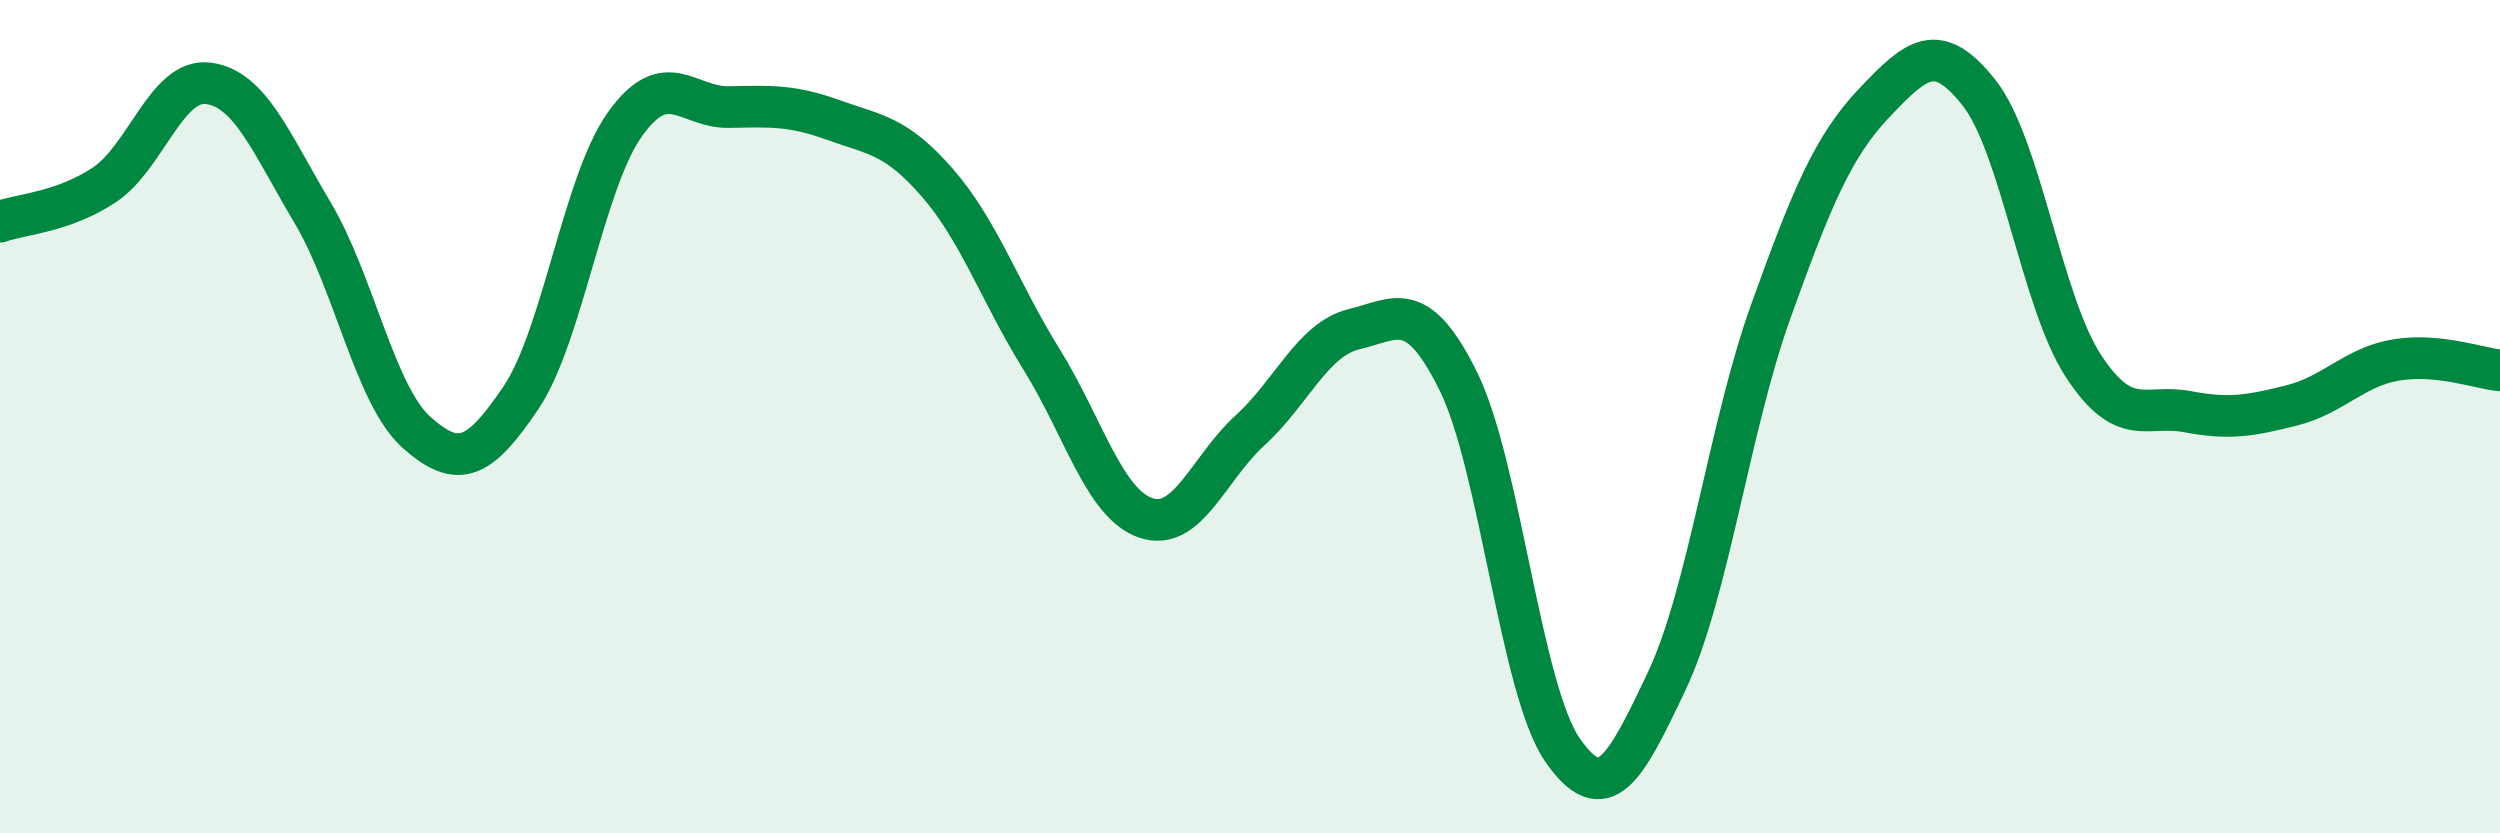
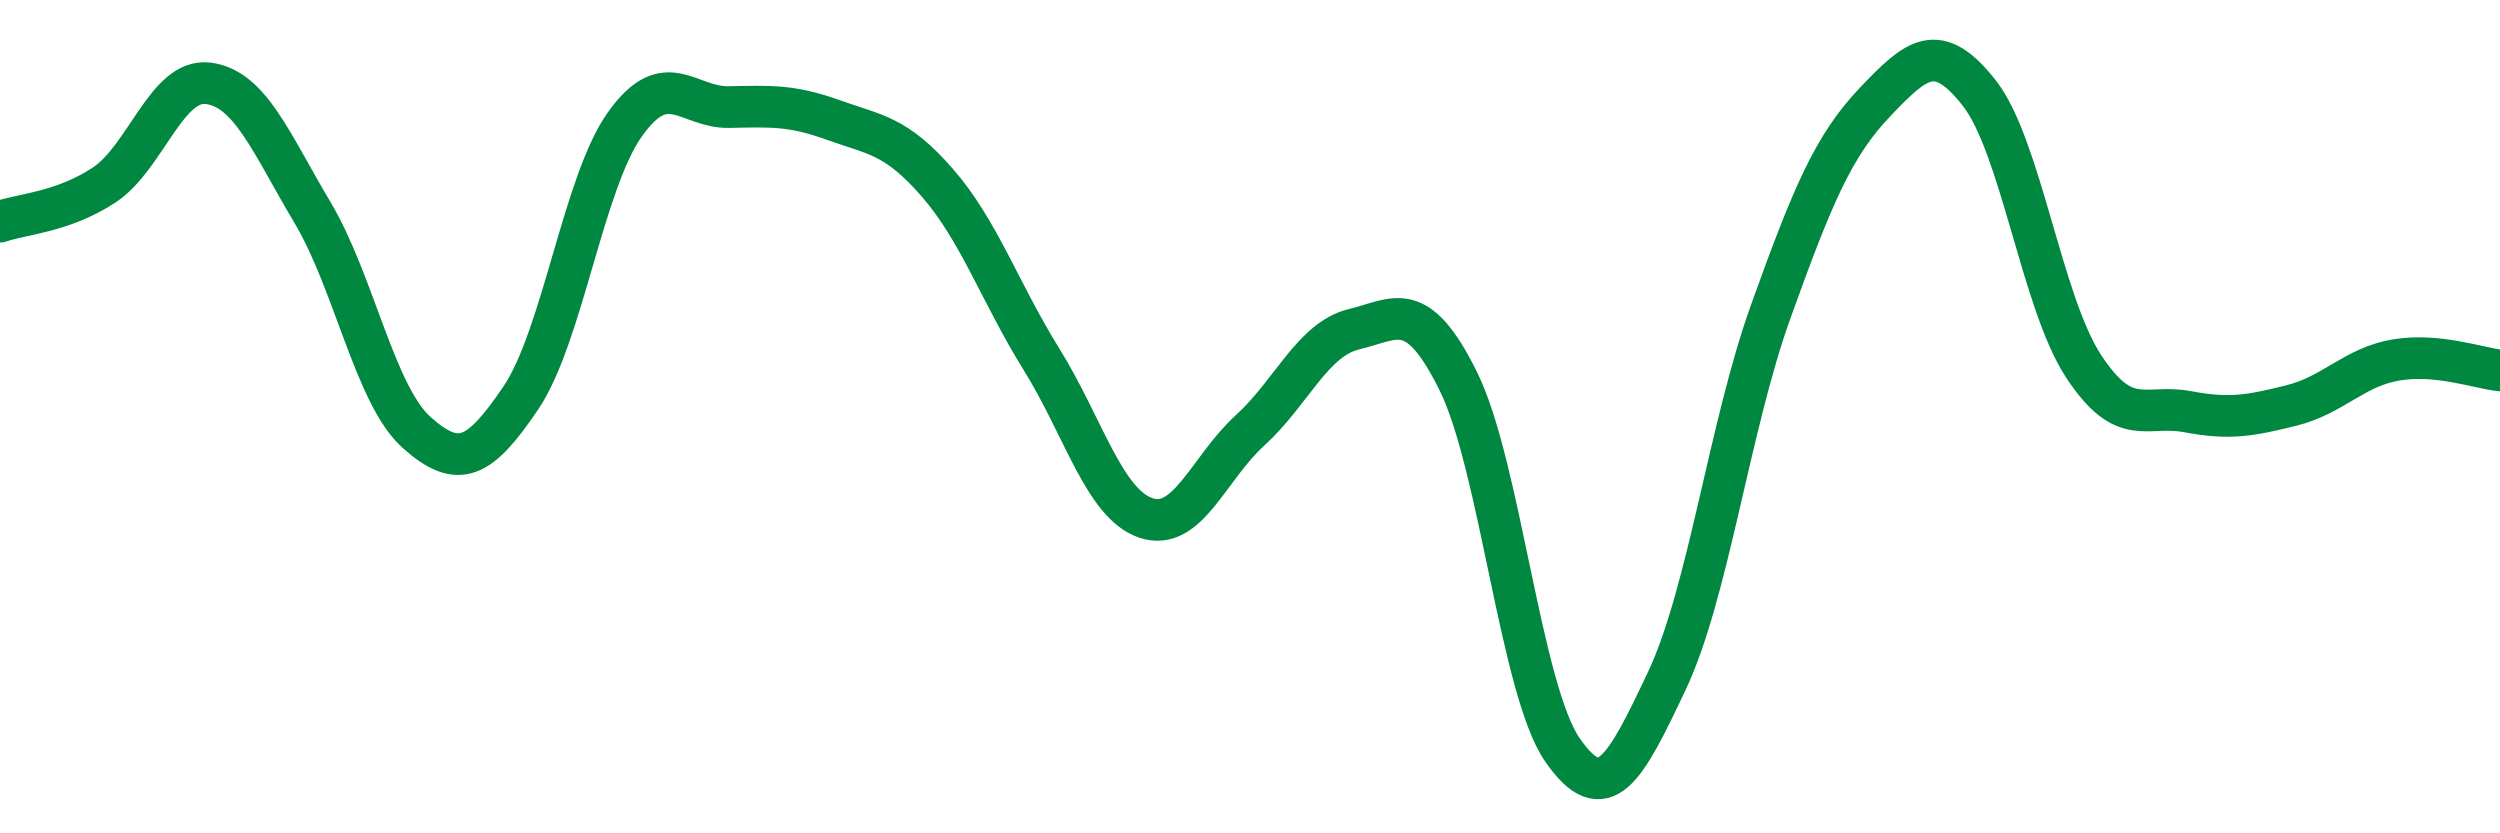
<svg xmlns="http://www.w3.org/2000/svg" width="60" height="20" viewBox="0 0 60 20">
-   <path d="M 0,5.32 C 0.5,5.14 1.5,5.1 2.5,4.44 C 3.5,3.78 4,1.87 5,2 C 6,2.13 6.5,3.42 7.5,5.1 C 8.5,6.78 9,9.49 10,10.38 C 11,11.27 11.5,11.03 12.5,9.55 C 13.5,8.07 14,4.38 15,2.98 C 16,1.58 16.5,2.59 17.5,2.57 C 18.5,2.55 19,2.52 20,2.88 C 21,3.24 21.5,3.24 22.5,4.39 C 23.5,5.54 24,7.02 25,8.63 C 26,10.24 26.5,12.09 27.5,12.43 C 28.5,12.77 29,11.24 30,10.33 C 31,9.42 31.5,8.14 32.5,7.9 C 33.5,7.66 34,7.13 35,9.15 C 36,11.17 36.5,16.56 37.5,18 C 38.5,19.44 39,18.46 40,16.35 C 41,14.24 41.5,10.25 42.5,7.47 C 43.5,4.69 44,3.5 45,2.45 C 46,1.4 46.5,0.96 47.5,2.23 C 48.5,3.5 49,7.25 50,8.78 C 51,10.31 51.5,9.69 52.5,9.88 C 53.5,10.07 54,9.98 55,9.73 C 56,9.48 56.5,8.81 57.5,8.64 C 58.5,8.47 59.5,8.84 60,8.89L60 20L0 20Z" fill="#008740" opacity="0.1" stroke-linecap="round" stroke-linejoin="round" />
  <path d="M 0,5.32 C 0.5,5.14 1.5,5.1 2.5,4.44 C 3.5,3.78 4,1.87 5,2 C 6,2.13 6.5,3.42 7.5,5.1 C 8.5,6.78 9,9.49 10,10.38 C 11,11.27 11.5,11.03 12.5,9.55 C 13.5,8.07 14,4.38 15,2.98 C 16,1.58 16.5,2.59 17.5,2.57 C 18.5,2.55 19,2.52 20,2.88 C 21,3.24 21.5,3.24 22.5,4.39 C 23.5,5.54 24,7.02 25,8.63 C 26,10.24 26.5,12.09 27.5,12.43 C 28.5,12.77 29,11.24 30,10.33 C 31,9.42 31.5,8.14 32.5,7.9 C 33.5,7.66 34,7.13 35,9.15 C 36,11.17 36.5,16.56 37.5,18 C 38.5,19.44 39,18.46 40,16.35 C 41,14.24 41.5,10.25 42.5,7.47 C 43.5,4.69 44,3.5 45,2.45 C 46,1.4 46.5,0.96 47.5,2.23 C 48.5,3.5 49,7.25 50,8.78 C 51,10.31 51.5,9.69 52.5,9.88 C 53.5,10.07 54,9.98 55,9.73 C 56,9.48 56.5,8.81 57.5,8.64 C 58.5,8.47 59.5,8.84 60,8.89" stroke="#008740" stroke-width="1" fill="none" stroke-linecap="round" stroke-linejoin="round" />
</svg>